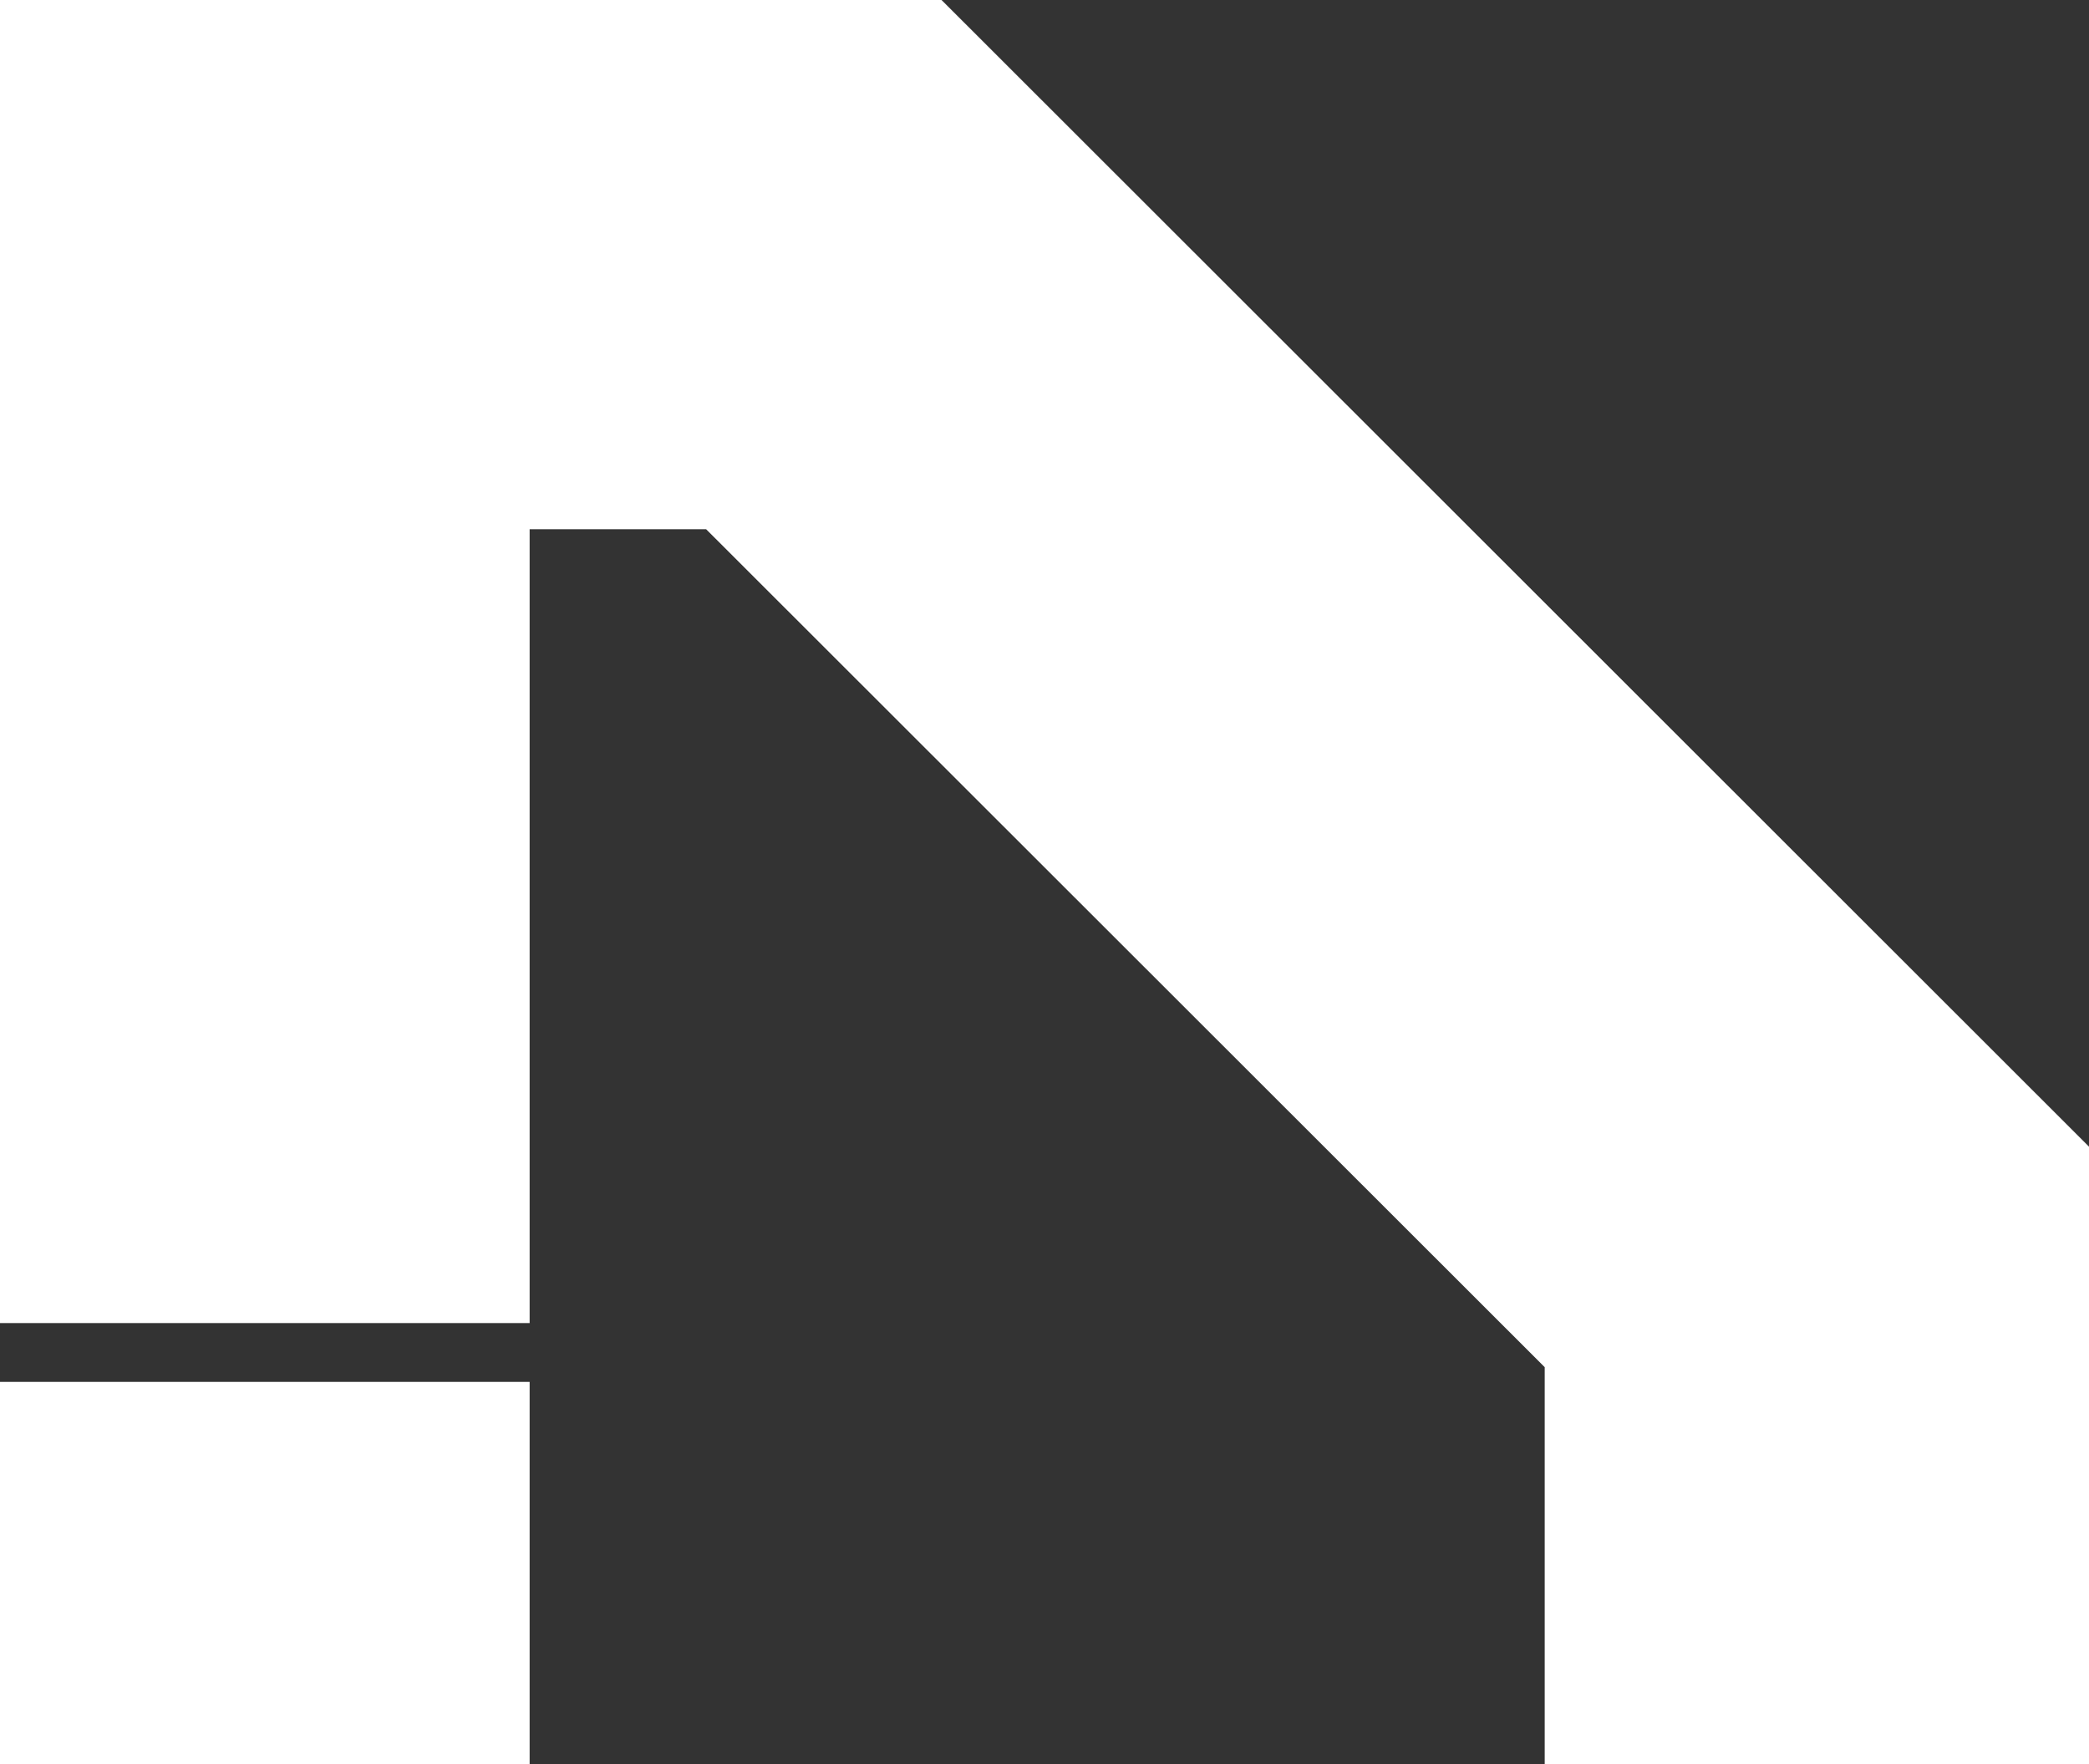
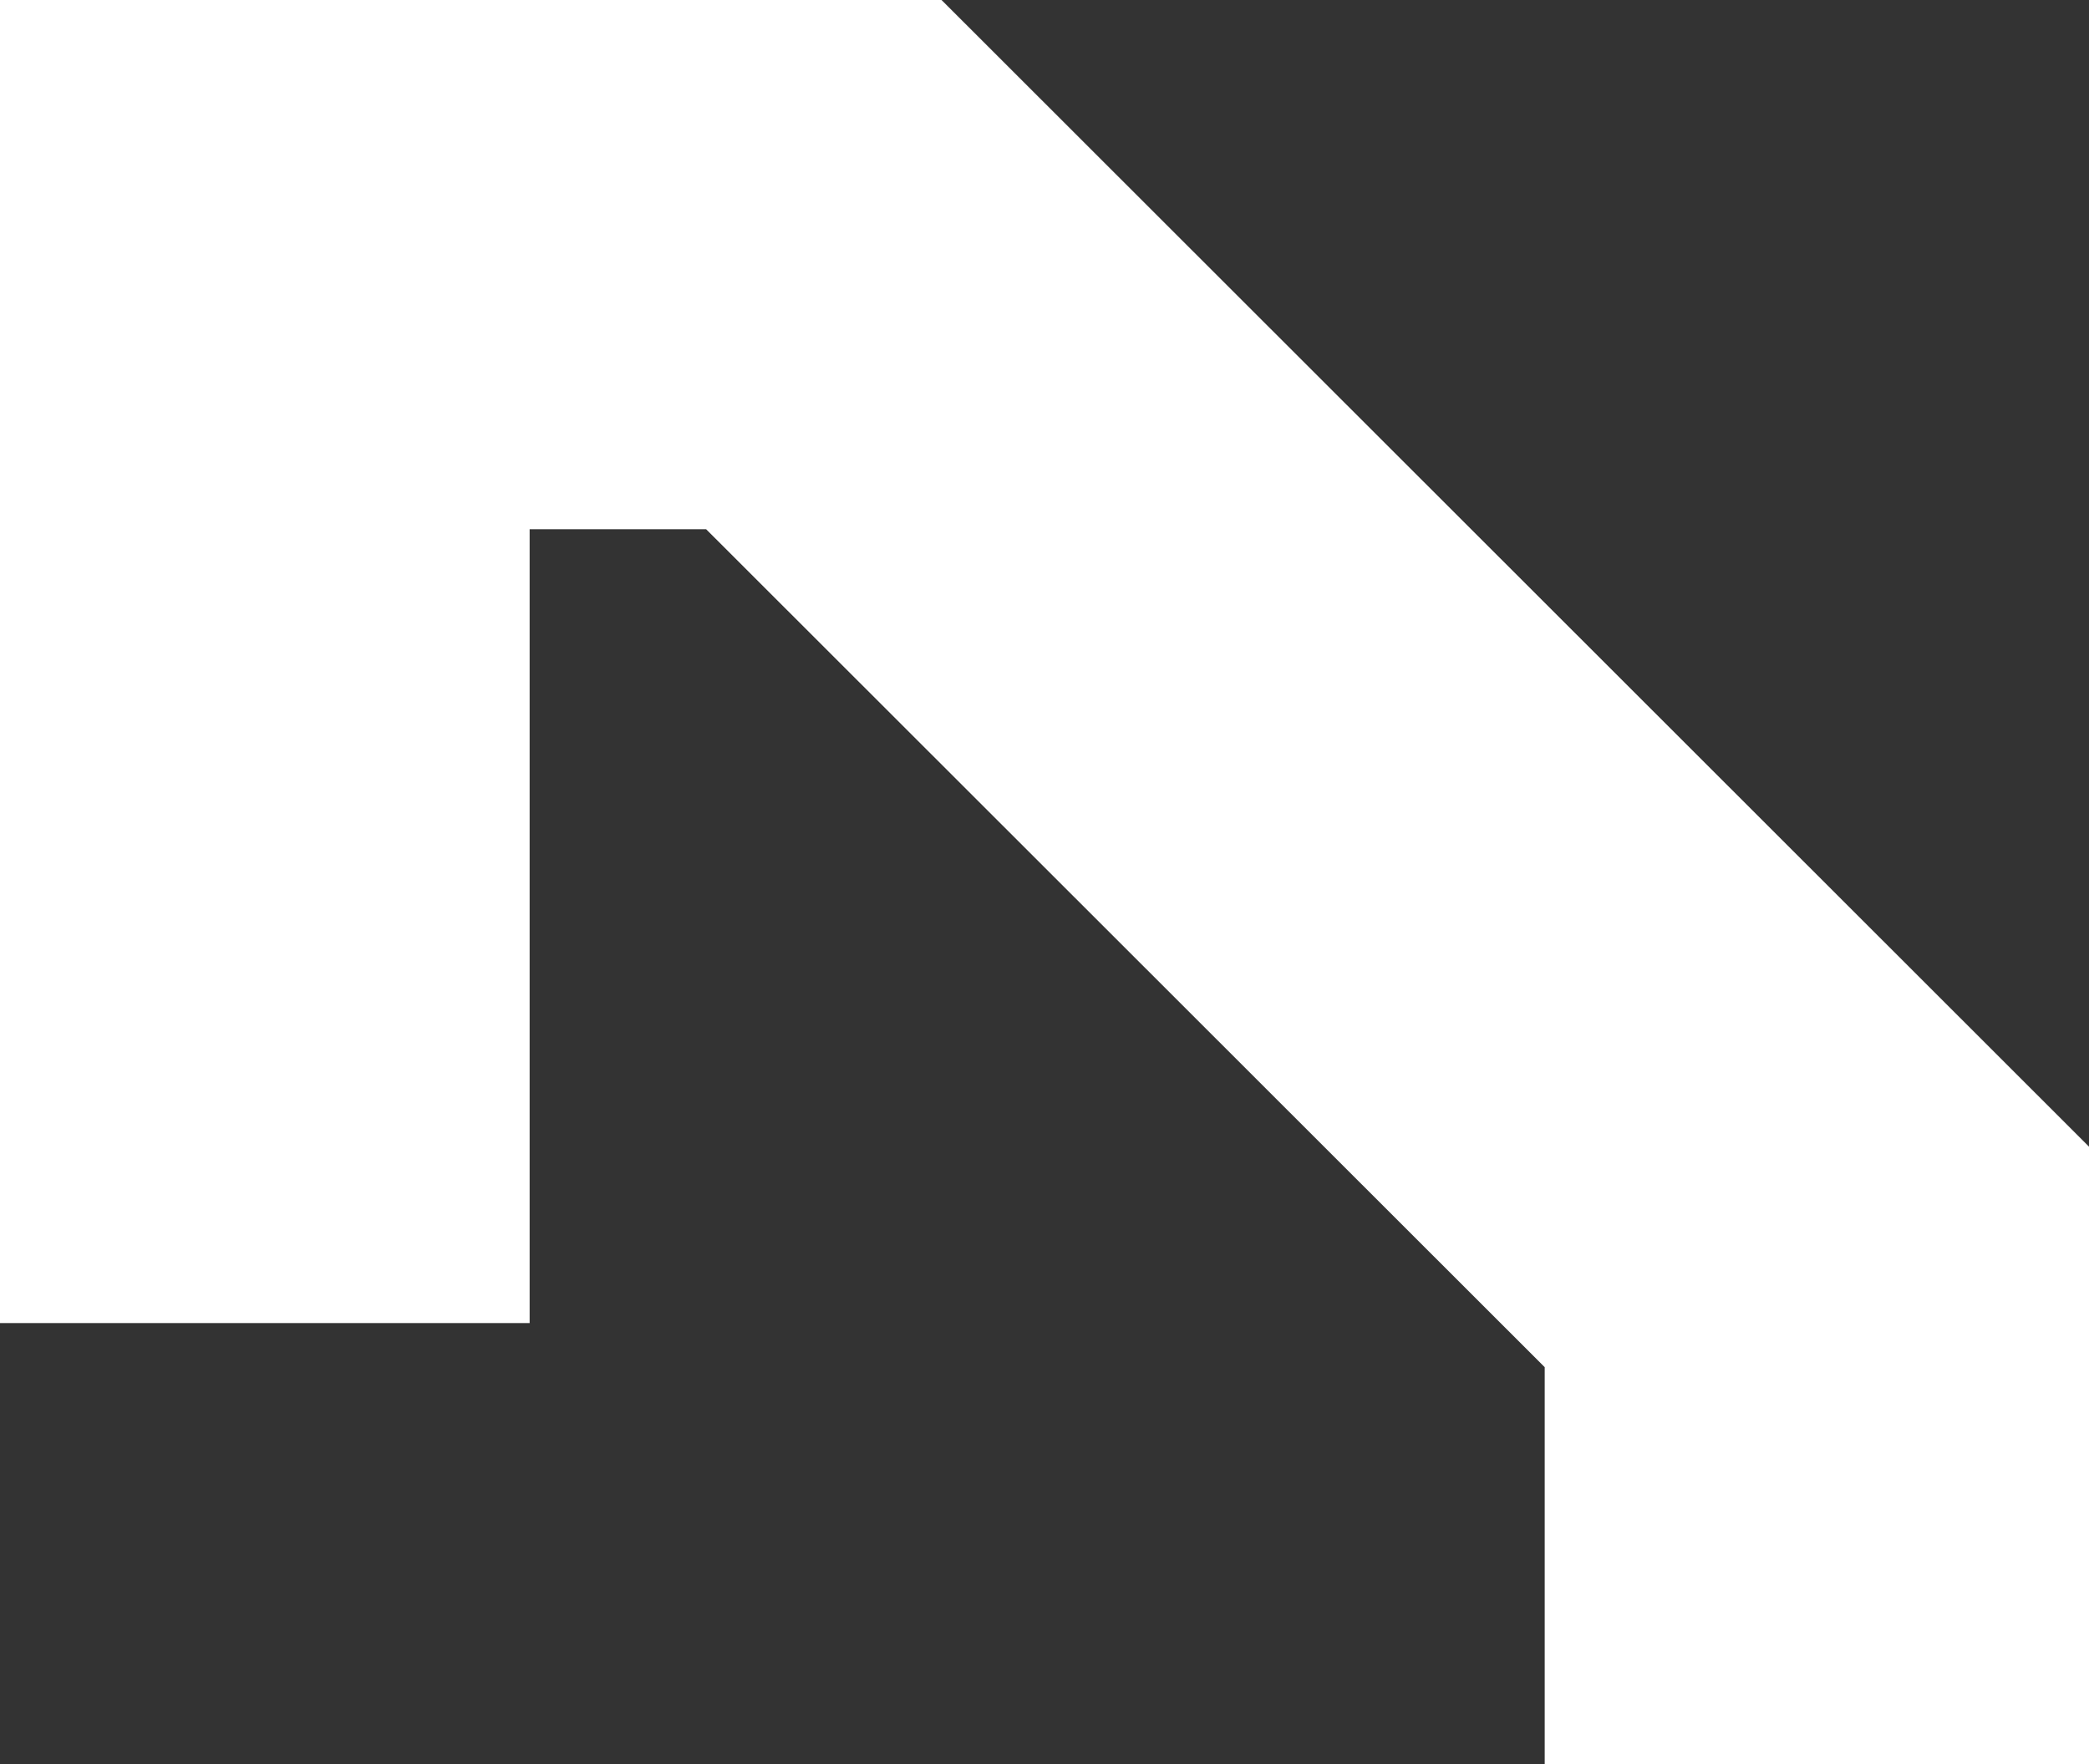
<svg xmlns="http://www.w3.org/2000/svg" width="45" height="38" viewBox="0 0 45 38" fill="none">
  <rect x="0" y="0" width="45" height="38" fill="#333333" stroke="none" />
  <path d="M11.409 28.5H0V0H20.282L45 24.7V38H33.275V29.45L15.211 11.4H11.409V28.5Z" fill="white" />
-   <path d="M0 29.767H11.409V38H0V29.767Z" fill="white" />
</svg>